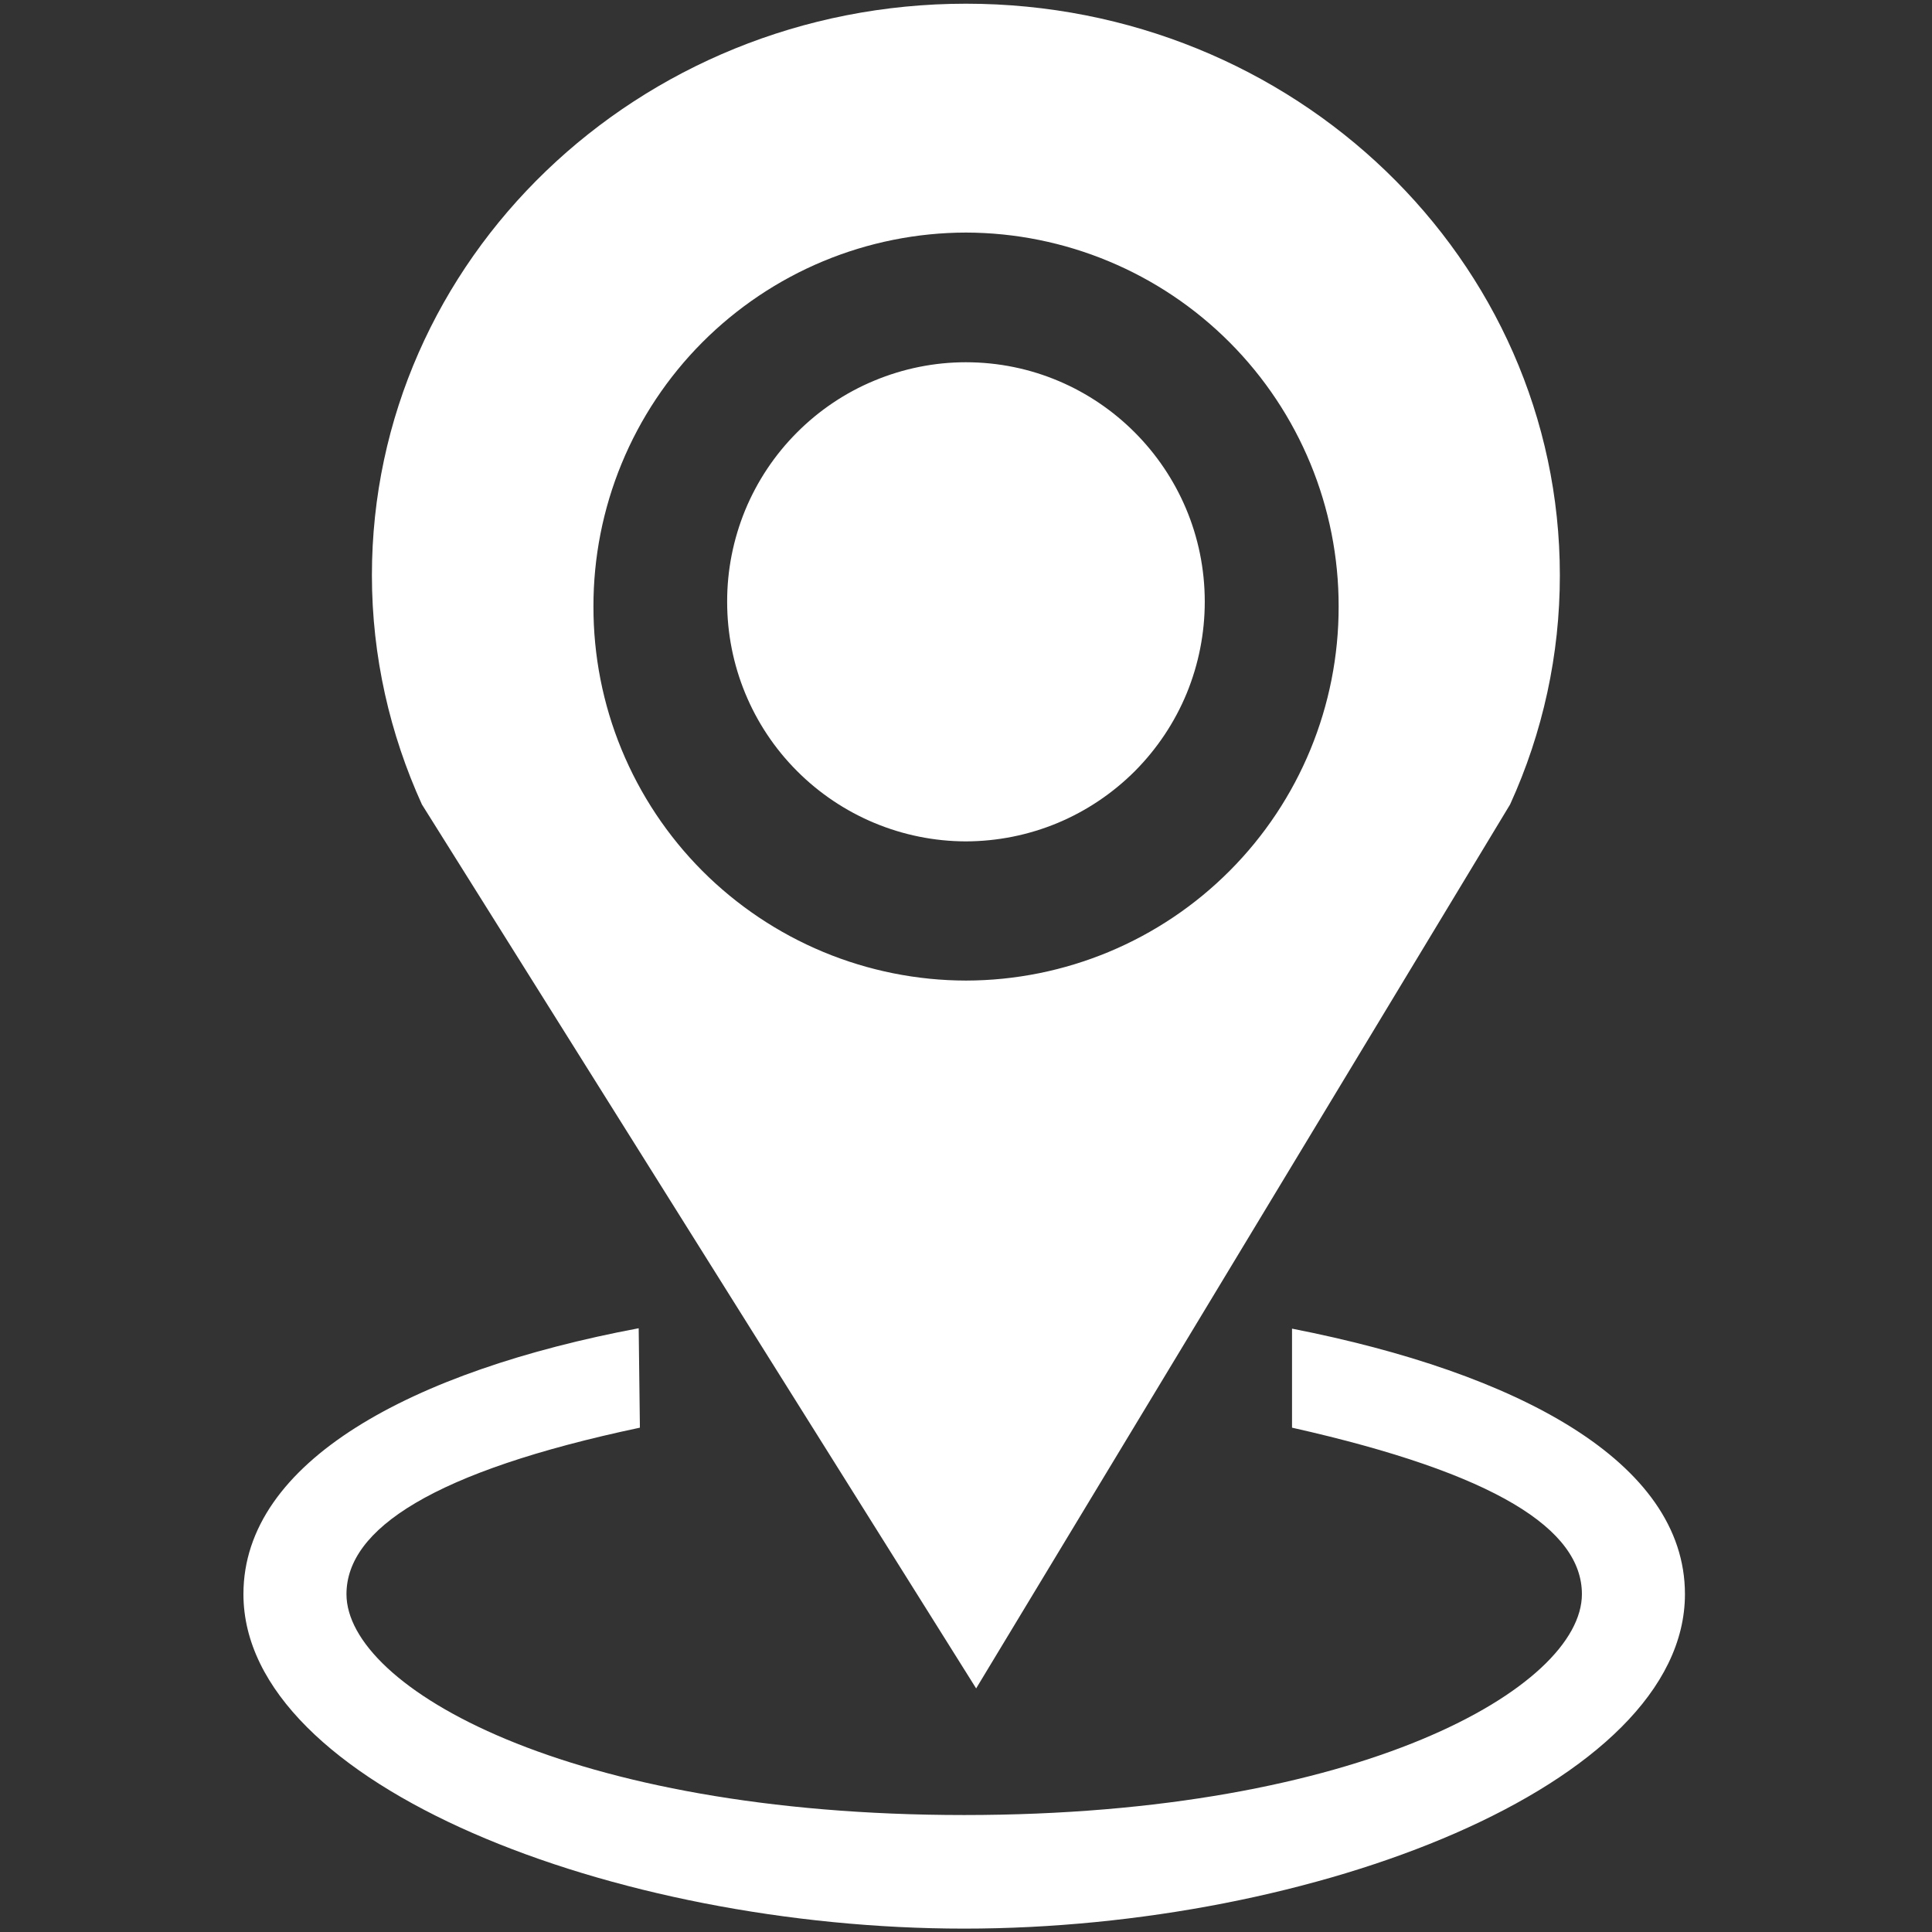
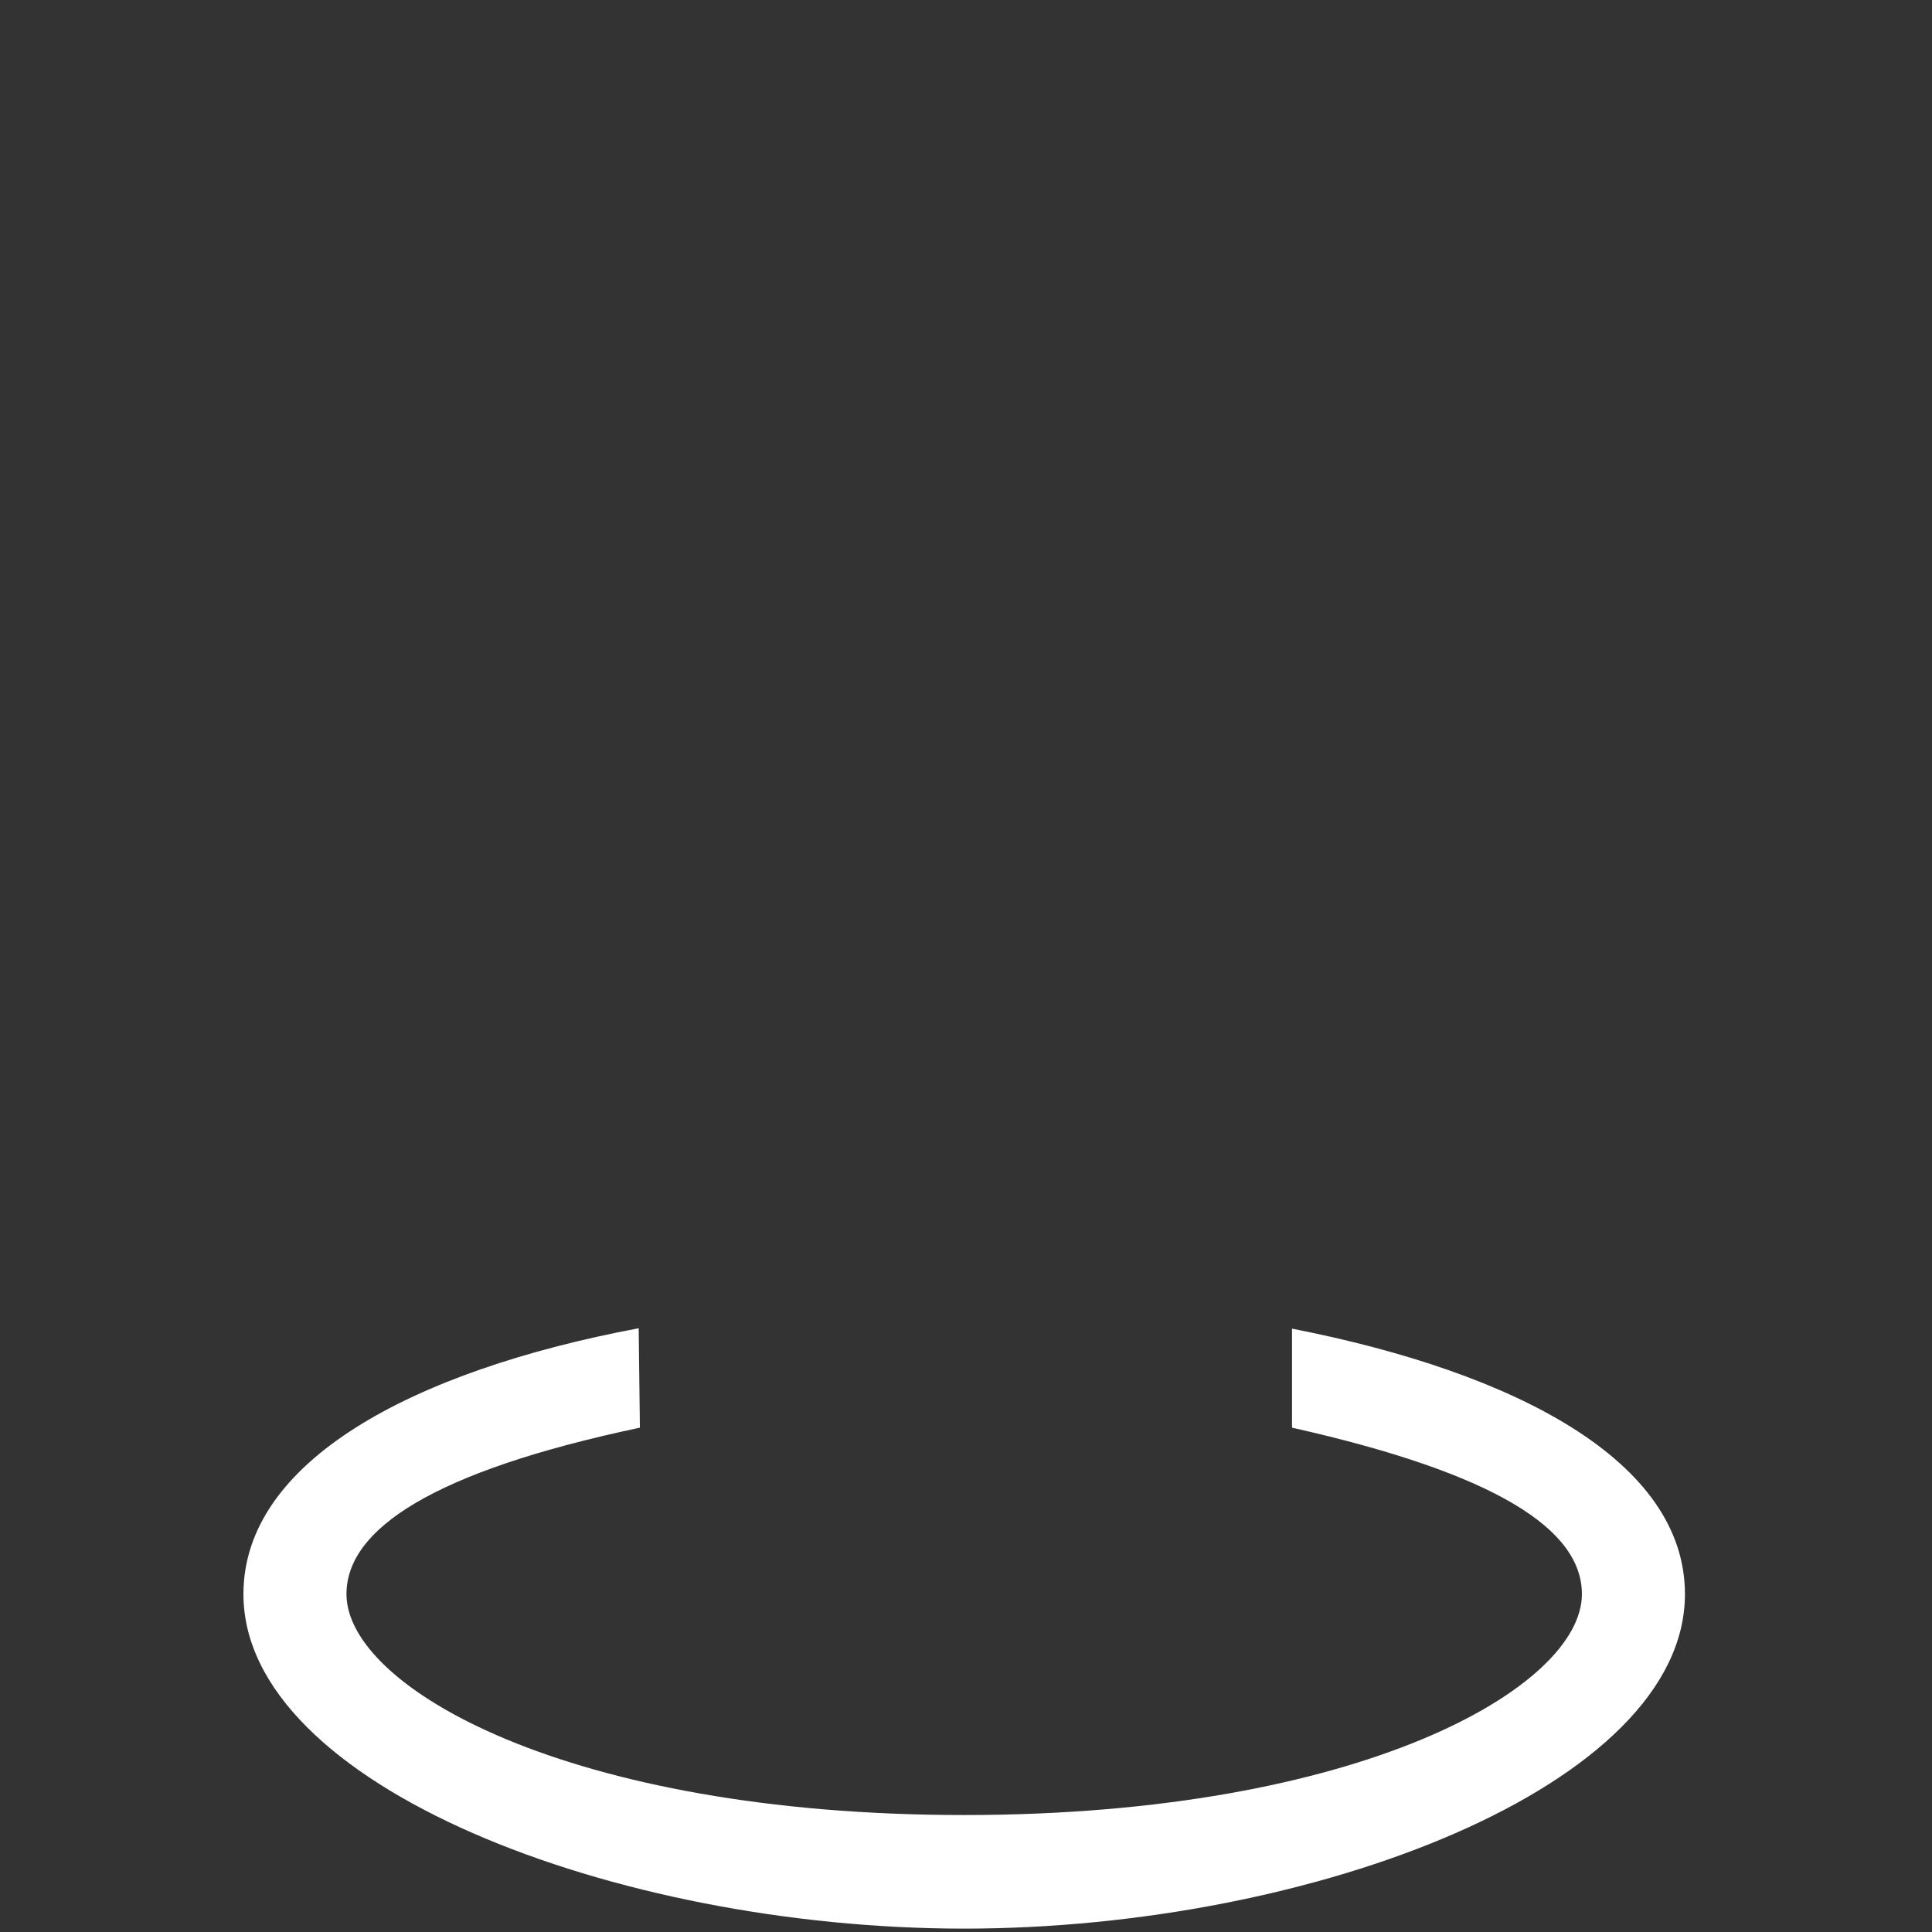
<svg xmlns="http://www.w3.org/2000/svg" width="24" height="24" viewBox="0 0 24 24" fill="none">
  <rect x="0" y="0" width="24" height="24" fill="#333333" stroke="none" />
-   <path fill-rule="evenodd" clip-rule="evenodd" d="M12 0.046C7.925 0.046 4.62 3.225 4.62 7.146C4.62 8.158 4.845 9.121 5.241 9.993L12.126 20.974L18.759 9.993C19.167 9.099 19.378 8.128 19.377 7.146C19.377 3.225 16.076 0.046 12 0.046ZM12 12.181C11.391 12.18 10.788 12.059 10.226 11.825C9.664 11.591 9.153 11.248 8.723 10.817C8.293 10.385 7.953 9.873 7.721 9.31C7.489 8.747 7.371 8.143 7.372 7.534C7.371 6.926 7.49 6.322 7.722 5.759C7.954 5.196 8.294 4.685 8.724 4.253C9.154 3.822 9.664 3.479 10.226 3.245C10.788 3.011 11.391 2.89 12 2.889C13.23 2.892 14.408 3.383 15.276 4.254C16.144 5.125 16.631 6.305 16.629 7.534C16.631 8.764 16.145 9.945 15.277 10.816C14.409 11.688 13.23 12.179 12 12.181ZM14.966 7.474C14.966 7.865 14.89 8.251 14.742 8.612C14.593 8.973 14.374 9.301 14.099 9.578C13.823 9.854 13.496 10.074 13.136 10.224C12.775 10.374 12.389 10.451 11.998 10.452C11.21 10.45 10.456 10.135 9.9 9.577C9.343 9.019 9.032 8.262 9.033 7.474C9.032 7.084 9.109 6.698 9.257 6.337C9.406 5.977 9.624 5.649 9.9 5.373C10.175 5.097 10.502 4.877 10.862 4.728C11.222 4.578 11.608 4.5 11.998 4.5C13.636 4.5 14.966 5.833 14.966 7.474Z" fill="white" />
  <path fill-rule="evenodd" clip-rule="evenodd" d="M7.949 17.735C5.373 18.28 4.304 18.997 4.304 19.803C4.304 20.956 7.05 22.547 11.977 22.547C16.905 22.547 19.651 20.956 19.651 19.803C19.651 19 18.59 18.305 16.05 17.735V16.505C18.848 17.053 20.931 18.156 20.931 19.803C20.931 22.179 16.317 23.958 11.977 23.958C7.638 23.958 3.024 22.179 3.024 19.803C3.024 18.153 5.121 17.029 7.934 16.5L7.949 17.735Z" fill="white" />
</svg>